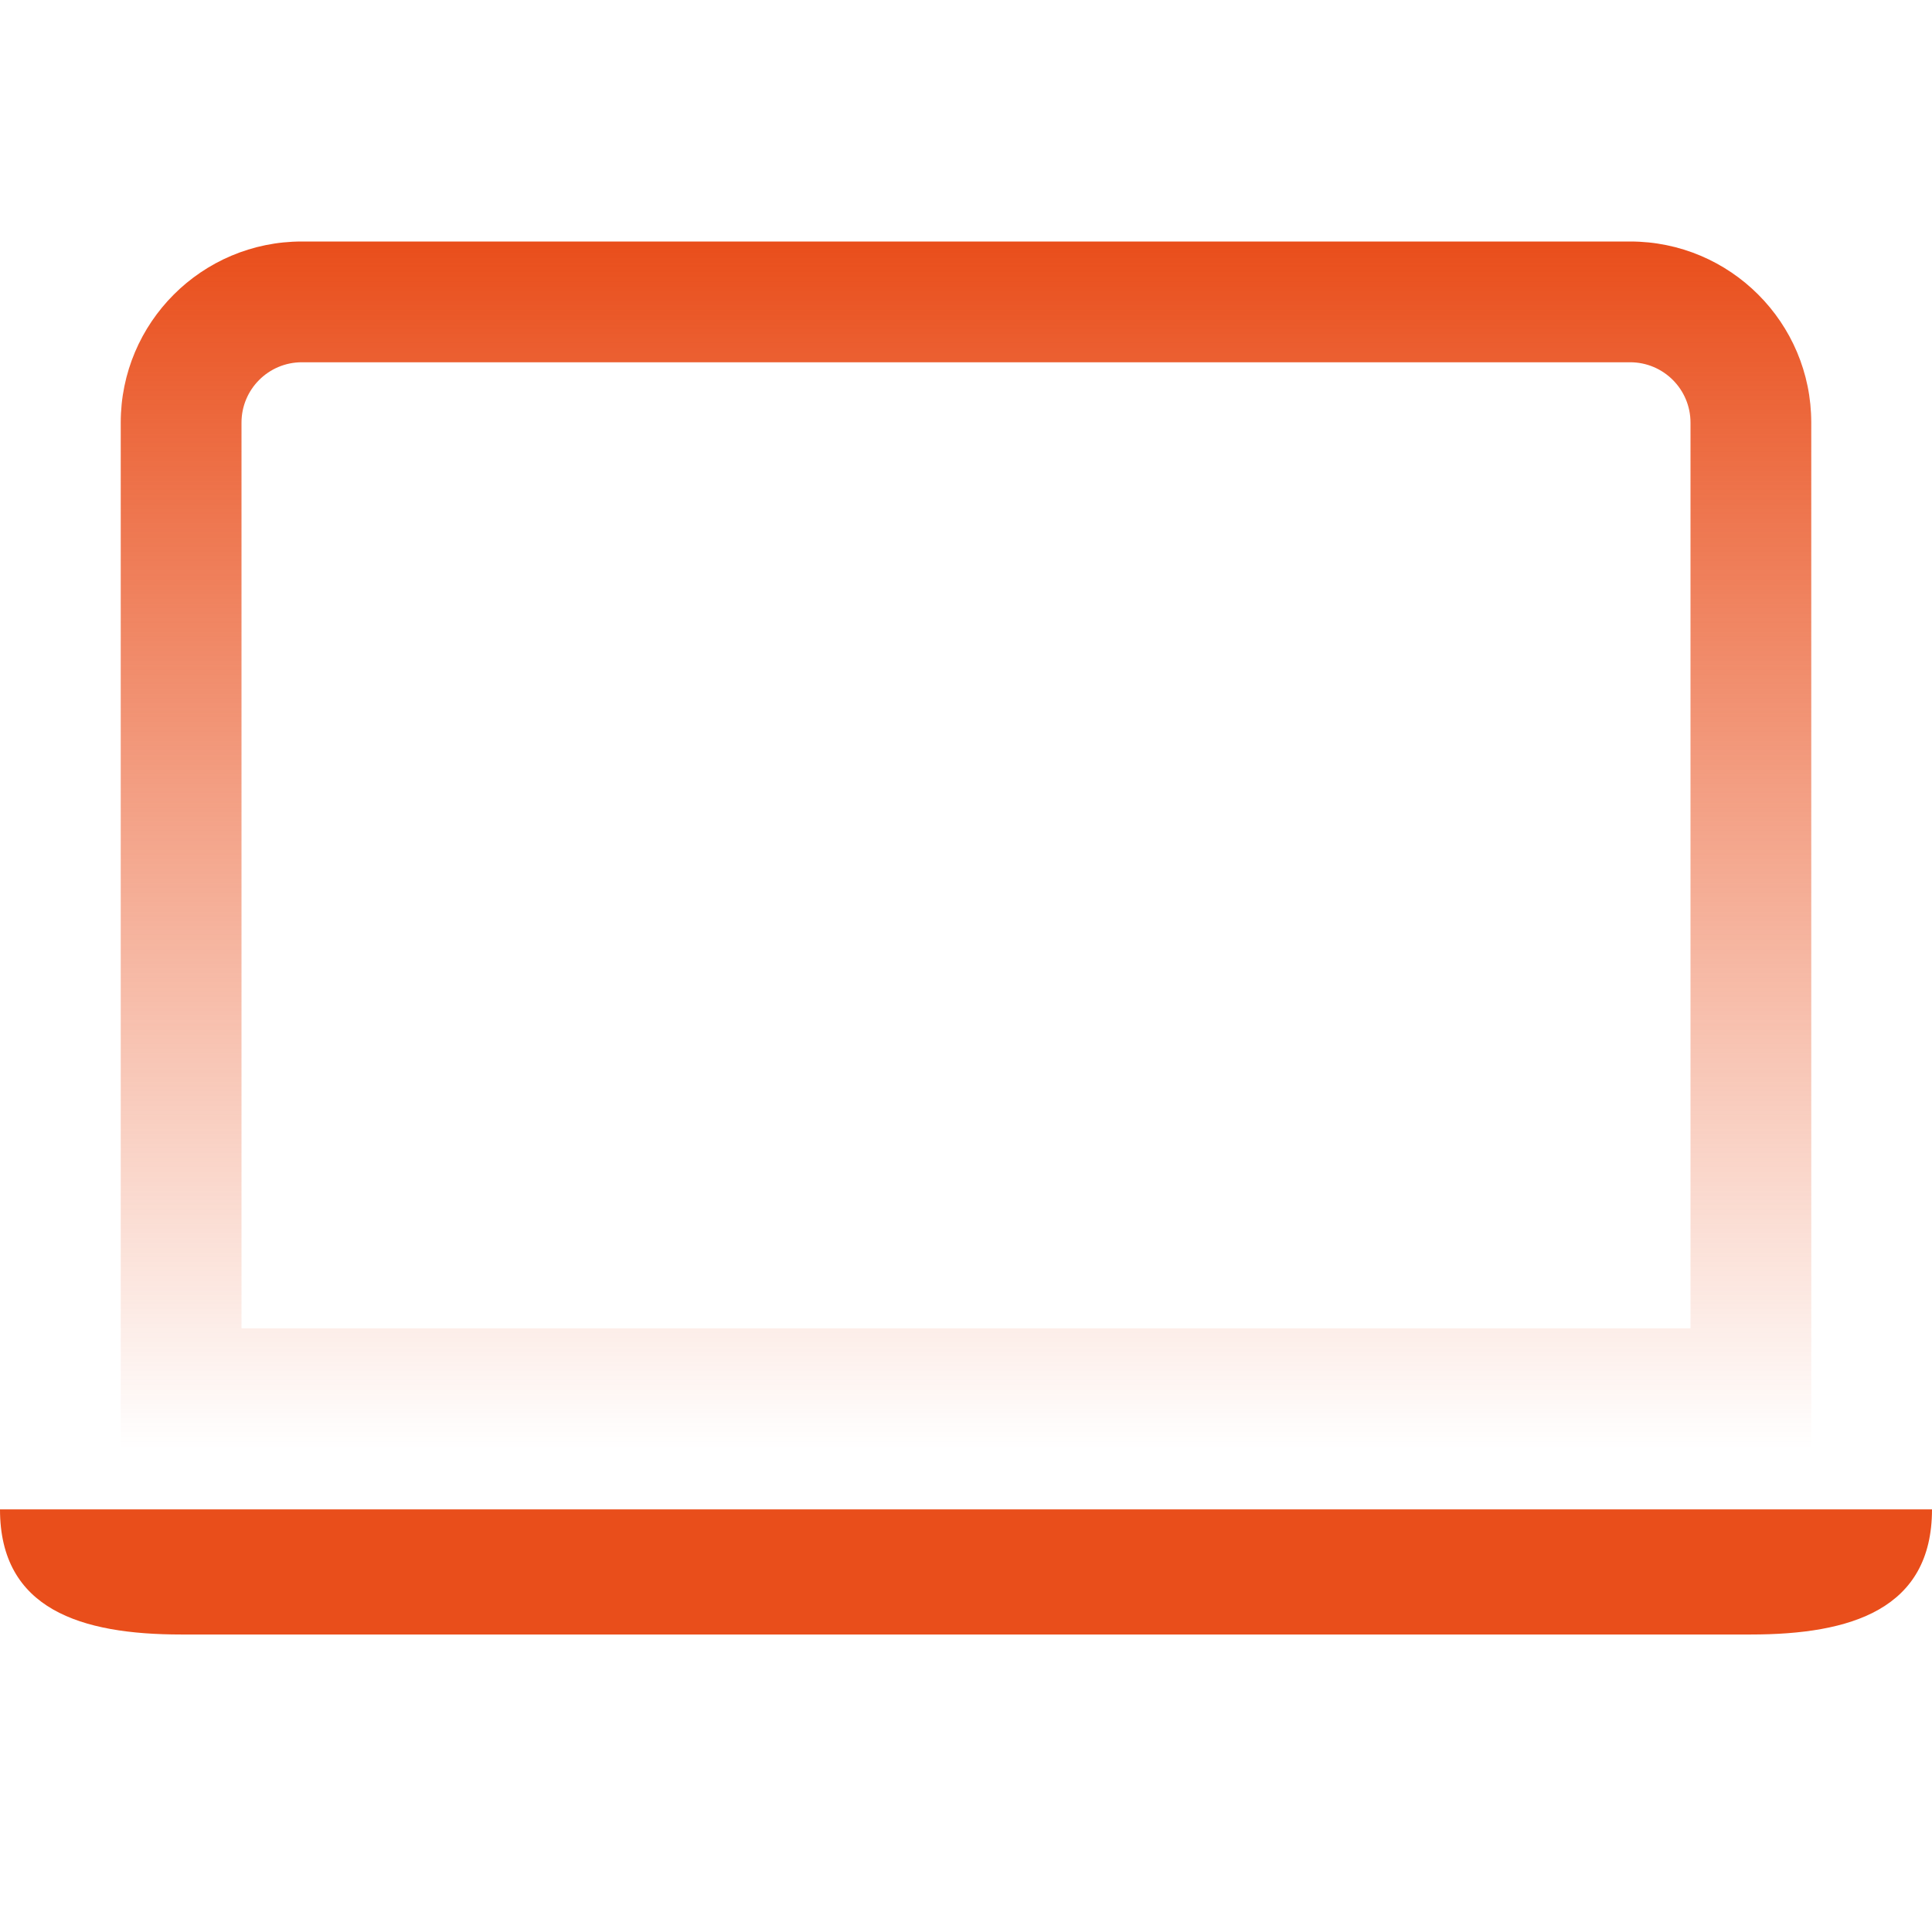
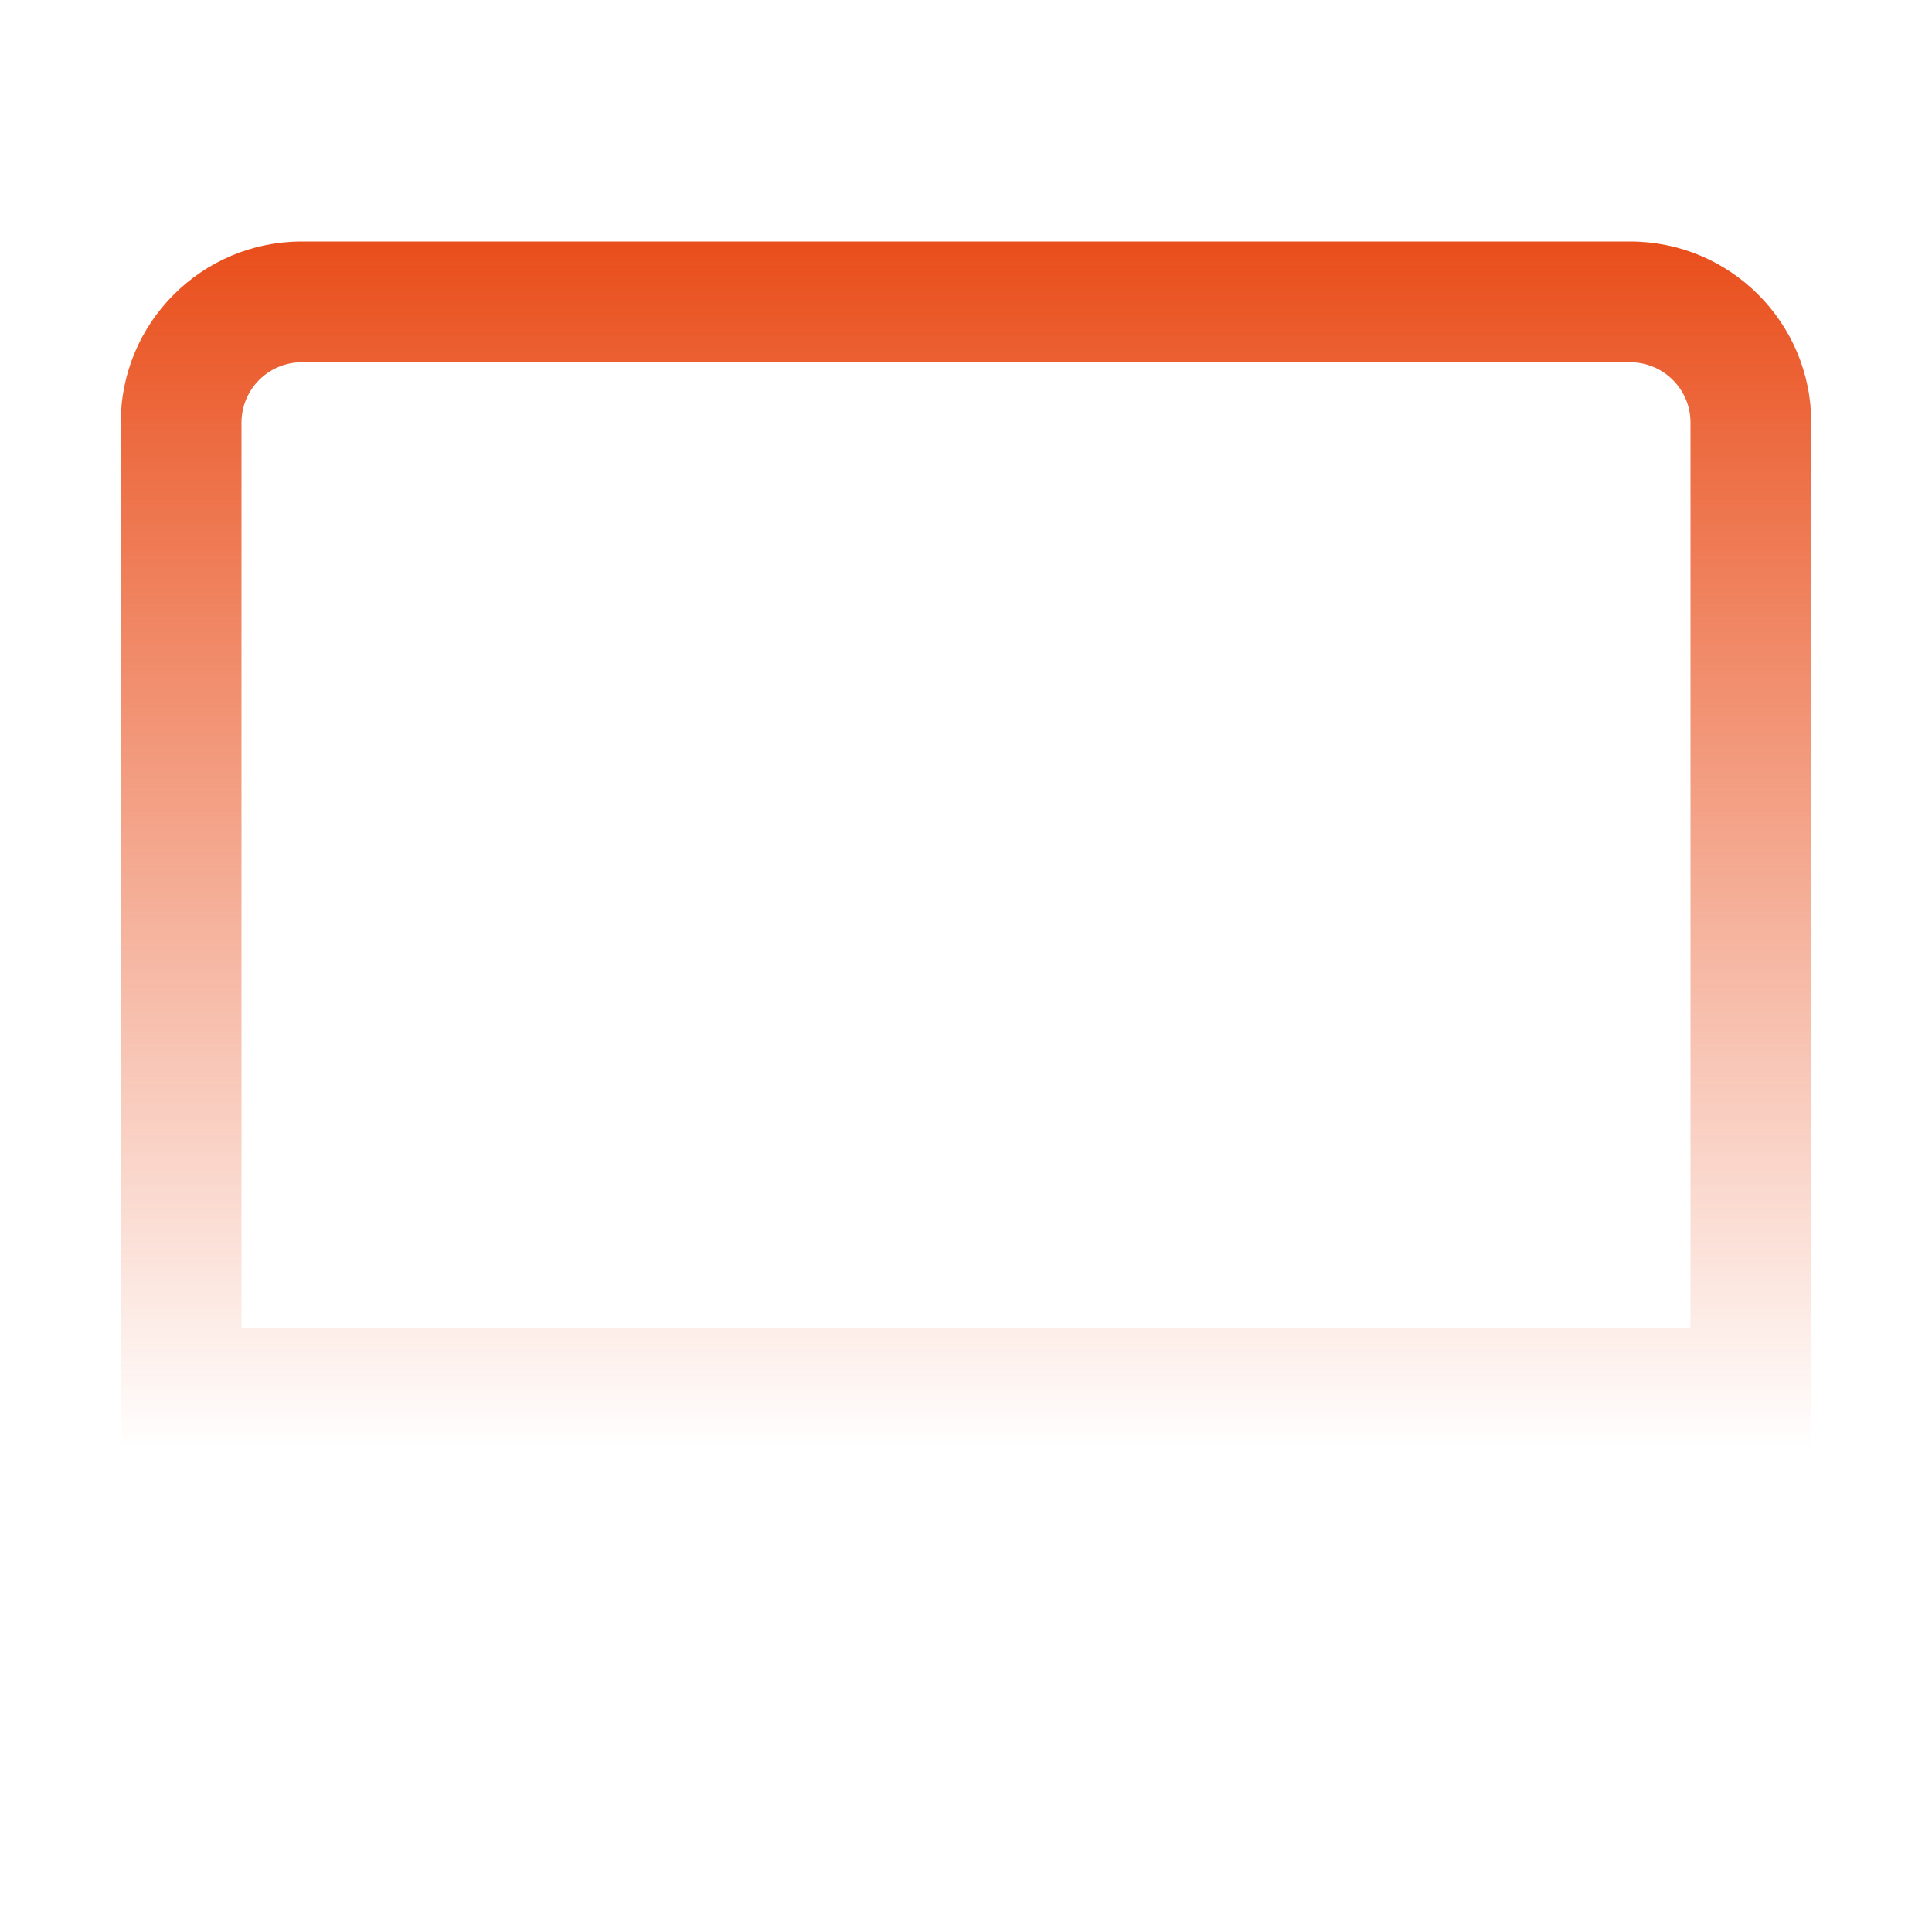
<svg xmlns="http://www.w3.org/2000/svg" width="69" height="69" viewBox="0 0 69 69" fill="none">
  <path d="M58.219 12.938C59.41 12.938 60.375 13.903 60.375 15.094V47.438H8.625V15.094C8.625 13.903 9.59 12.938 10.781 12.938H58.219ZM10.781 8.625C7.209 8.625 4.312 11.521 4.312 15.094V51.75H64.688V15.094C64.688 11.521 61.791 8.625 58.219 8.625H10.781Z" fill="url(#paint0_linear_356_61)" />
-   <path d="M0 53.906H69C69 57.479 66.104 58.375 62.531 58.375H34.5H6.469C2.896 58.375 0 57.479 0 53.906Z" fill="#E94E1B" />
  <defs>
    <linearGradient id="paint0_linear_356_61" x1="34.5" y1="8.625" x2="34.5" y2="51.75" gradientUnits="userSpaceOnUse">
      <stop stop-color="#E94E1B" />
      <stop offset="1" stop-color="#E94E1B" stop-opacity="0" />
    </linearGradient>
  </defs>
</svg>